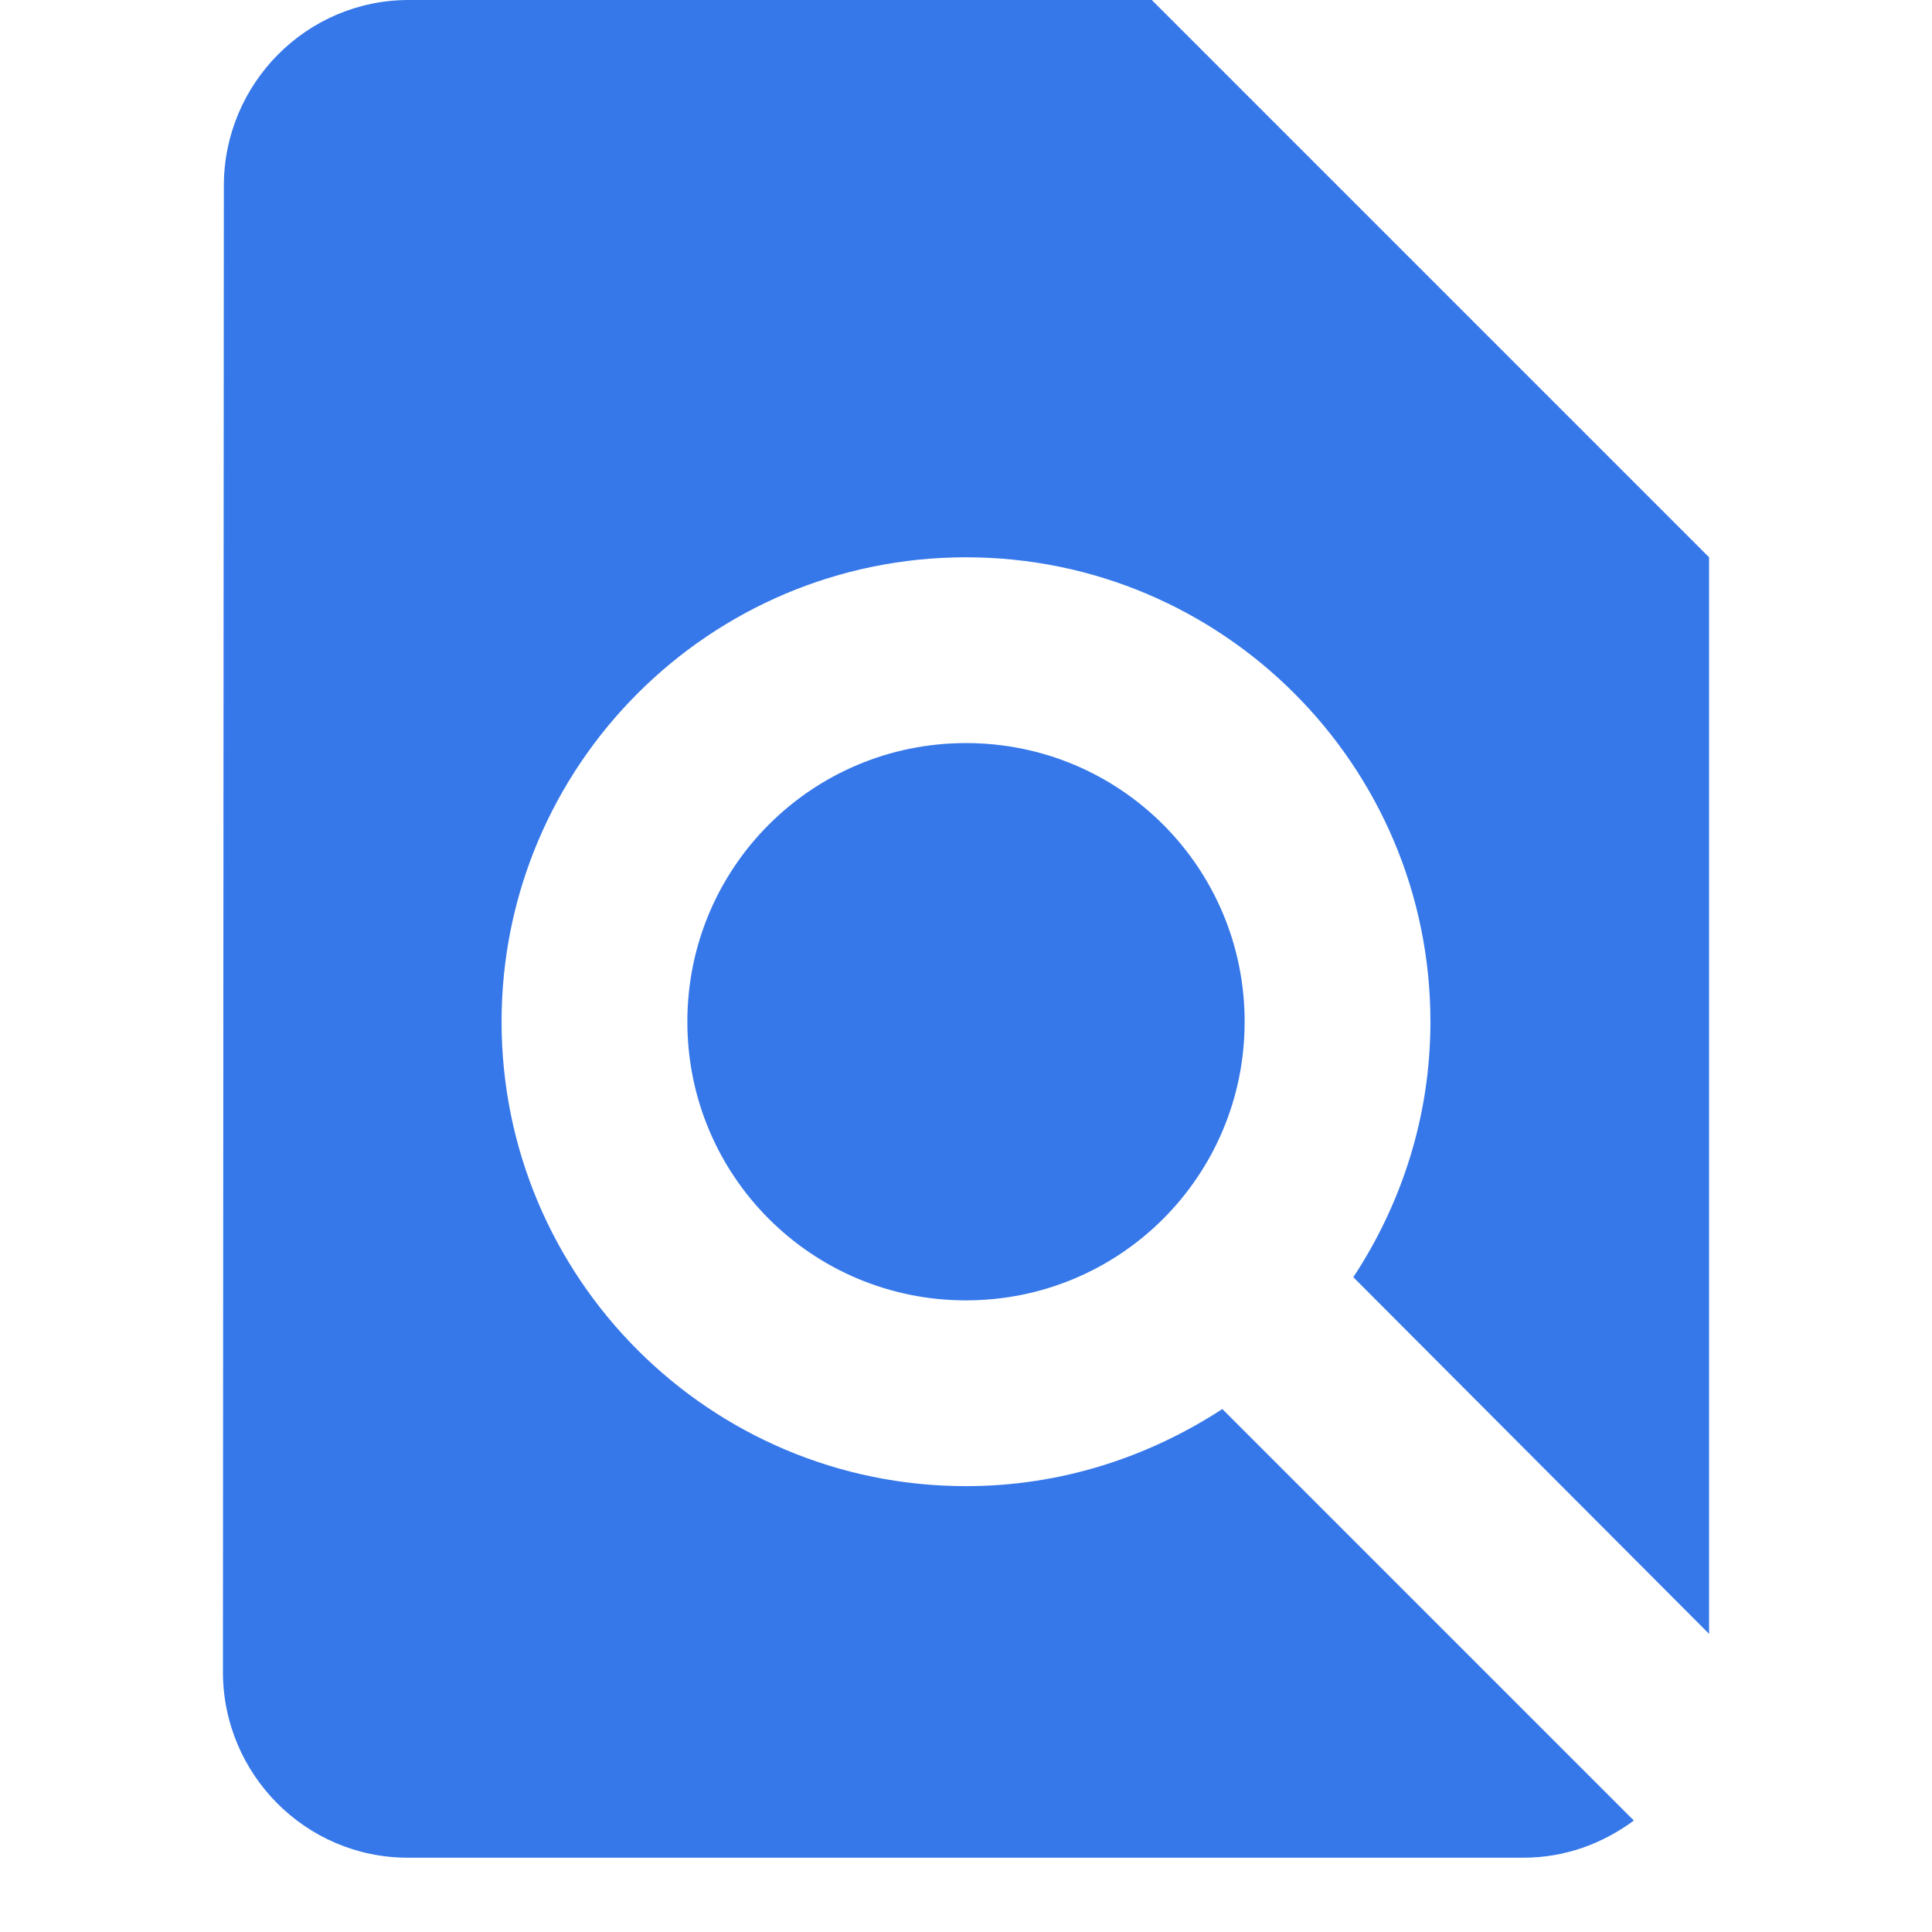
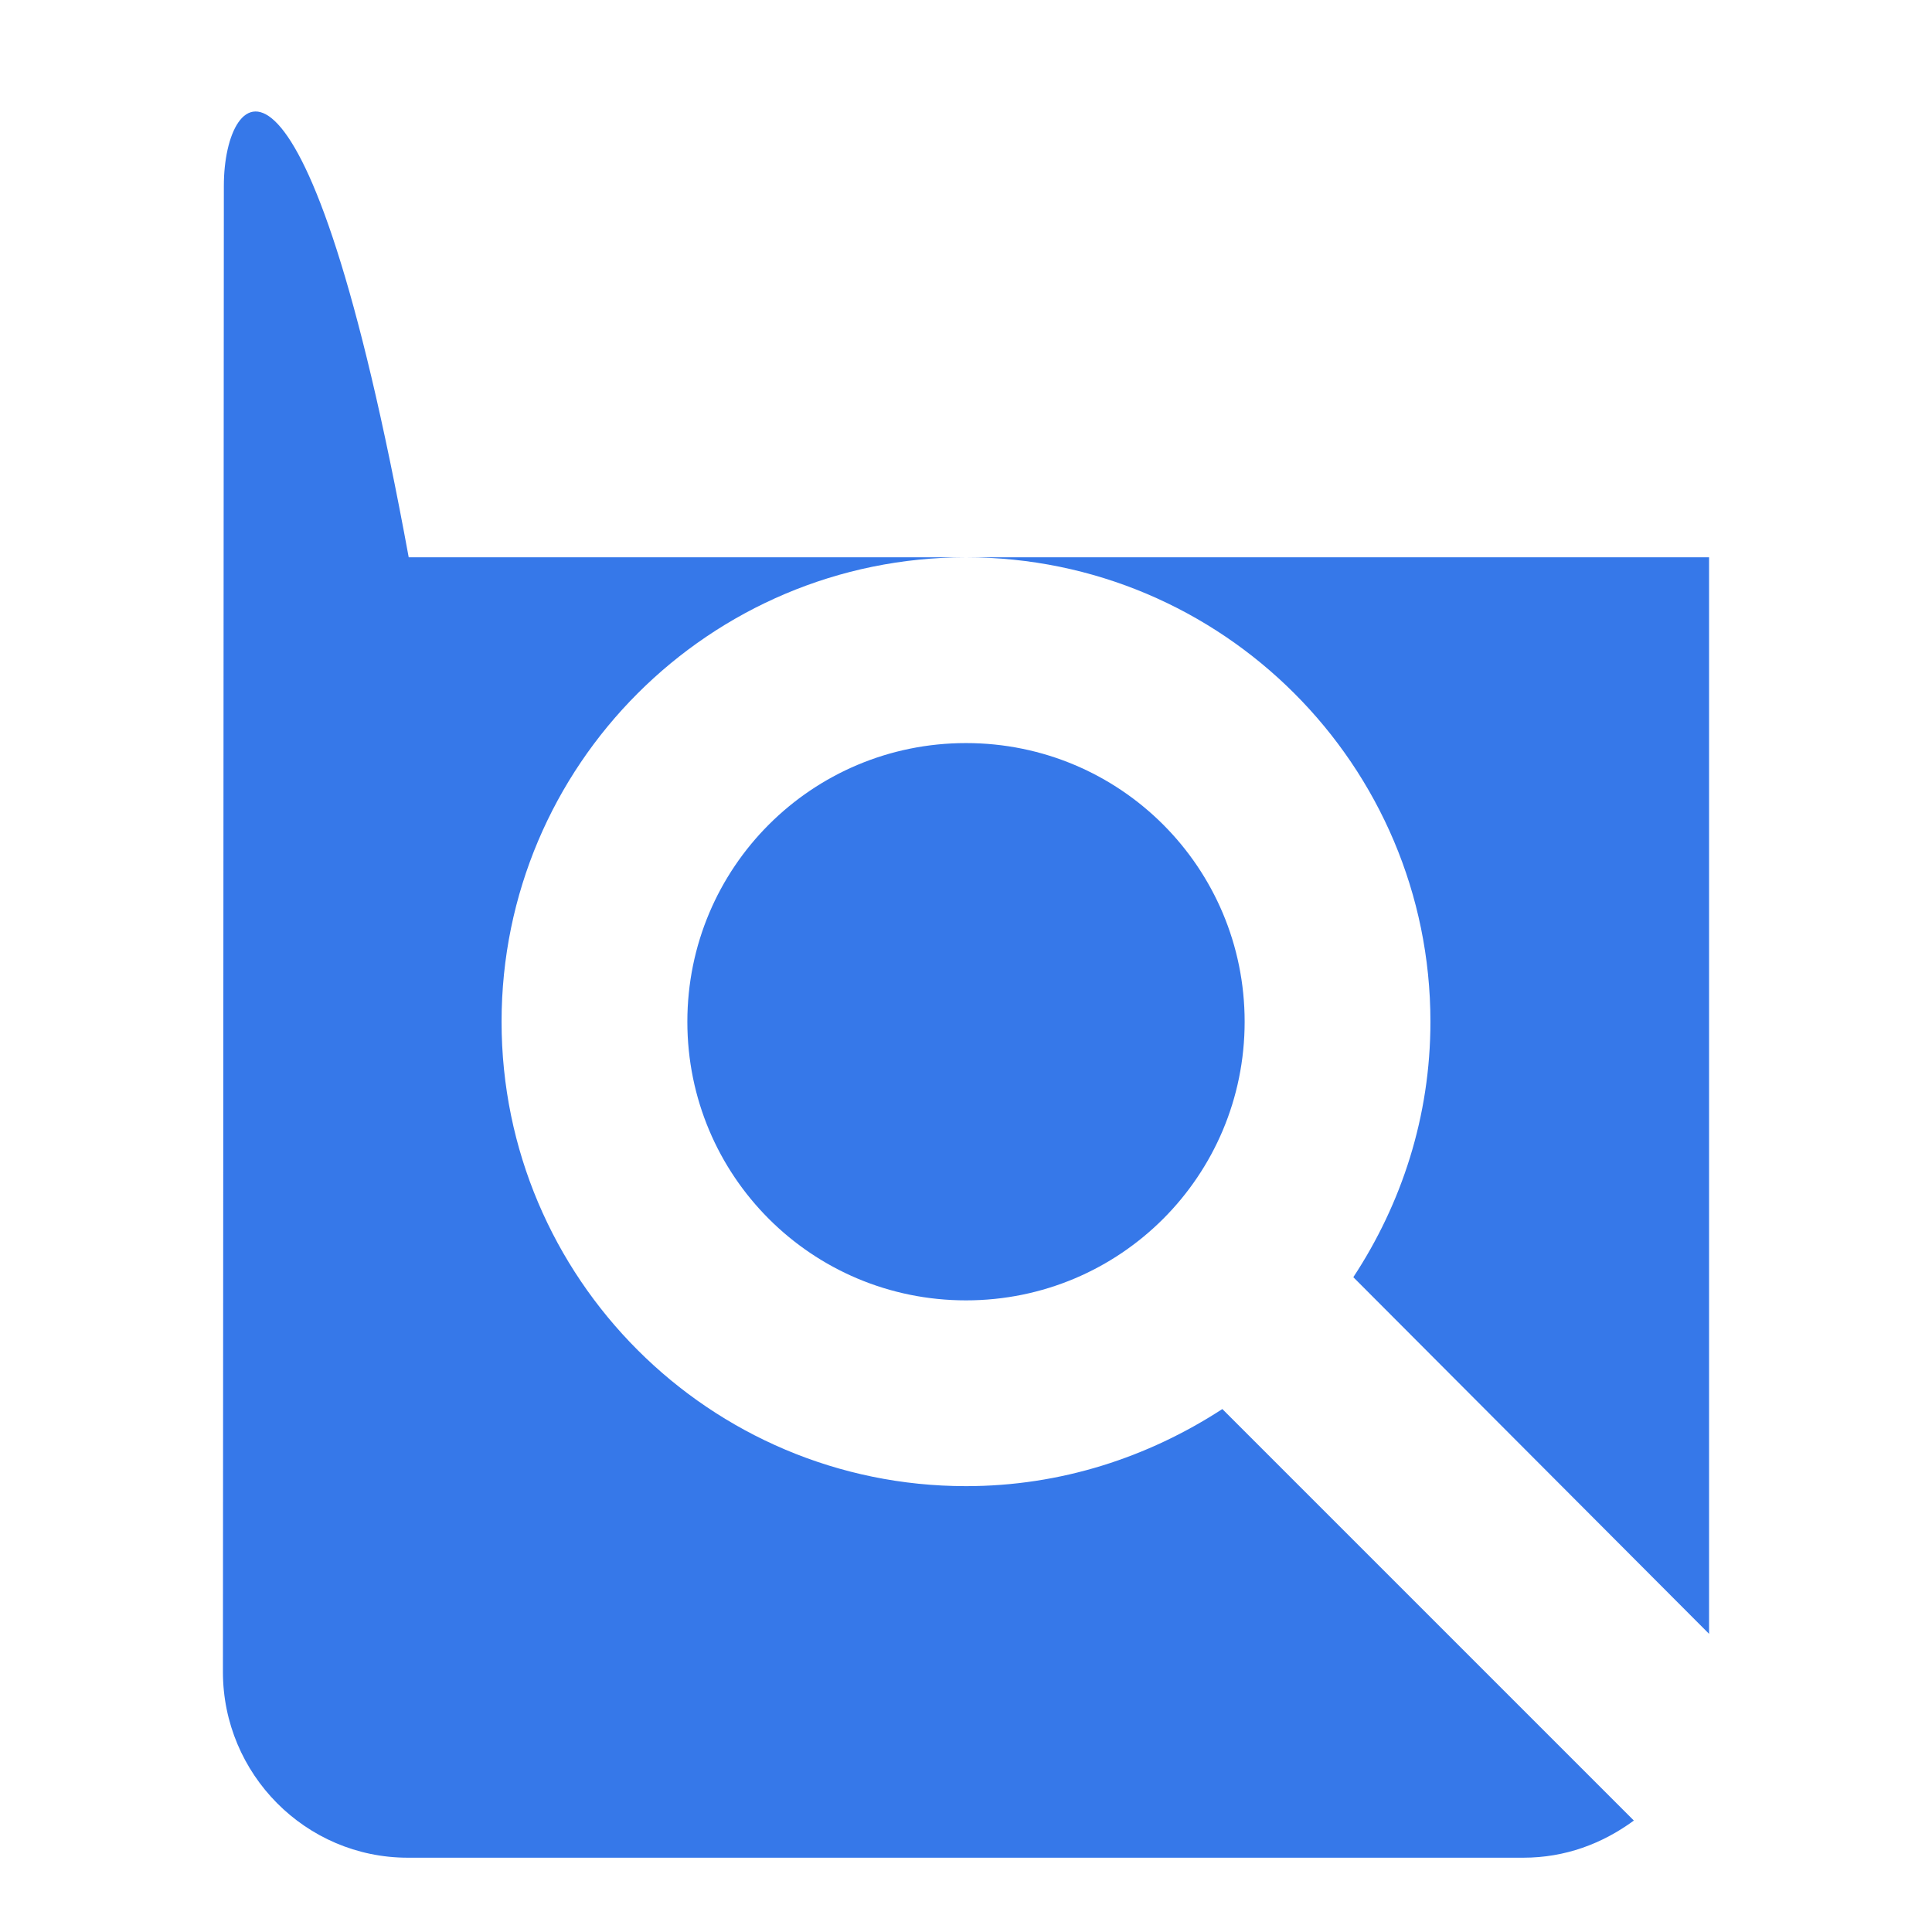
<svg xmlns="http://www.w3.org/2000/svg" width="44" height="44" viewBox="0 0 44 44" fill="none">
-   <path d="M38.923 37.21V12.692L26.231 0H9.308C6.981 0 5.098 1.904 5.098 4.231L5.077 38.077C5.077 40.404 6.96 42.308 9.287 42.308H34.692C35.644 42.308 36.49 41.99 37.21 41.462L27.838 32.09C26.146 33.19 24.158 33.846 22 33.846C16.162 33.846 11.423 29.108 11.423 23.269C11.423 17.431 16.162 12.692 22 12.692C27.838 12.692 32.577 17.431 32.577 23.269C32.577 25.427 31.921 27.415 30.821 29.087L38.923 37.21ZM15.654 23.269C15.654 26.781 18.488 29.615 22 29.615C25.512 29.615 28.346 26.781 28.346 23.269C28.346 19.758 25.512 16.923 22 16.923C18.488 16.923 15.654 19.758 15.654 23.269Z" fill="#3678E9" />
+   <path d="M38.923 37.21V12.692H9.308C6.981 0 5.098 1.904 5.098 4.231L5.077 38.077C5.077 40.404 6.96 42.308 9.287 42.308H34.692C35.644 42.308 36.49 41.99 37.21 41.462L27.838 32.09C26.146 33.19 24.158 33.846 22 33.846C16.162 33.846 11.423 29.108 11.423 23.269C11.423 17.431 16.162 12.692 22 12.692C27.838 12.692 32.577 17.431 32.577 23.269C32.577 25.427 31.921 27.415 30.821 29.087L38.923 37.21ZM15.654 23.269C15.654 26.781 18.488 29.615 22 29.615C25.512 29.615 28.346 26.781 28.346 23.269C28.346 19.758 25.512 16.923 22 16.923C18.488 16.923 15.654 19.758 15.654 23.269Z" fill="#3678E9" />
</svg>